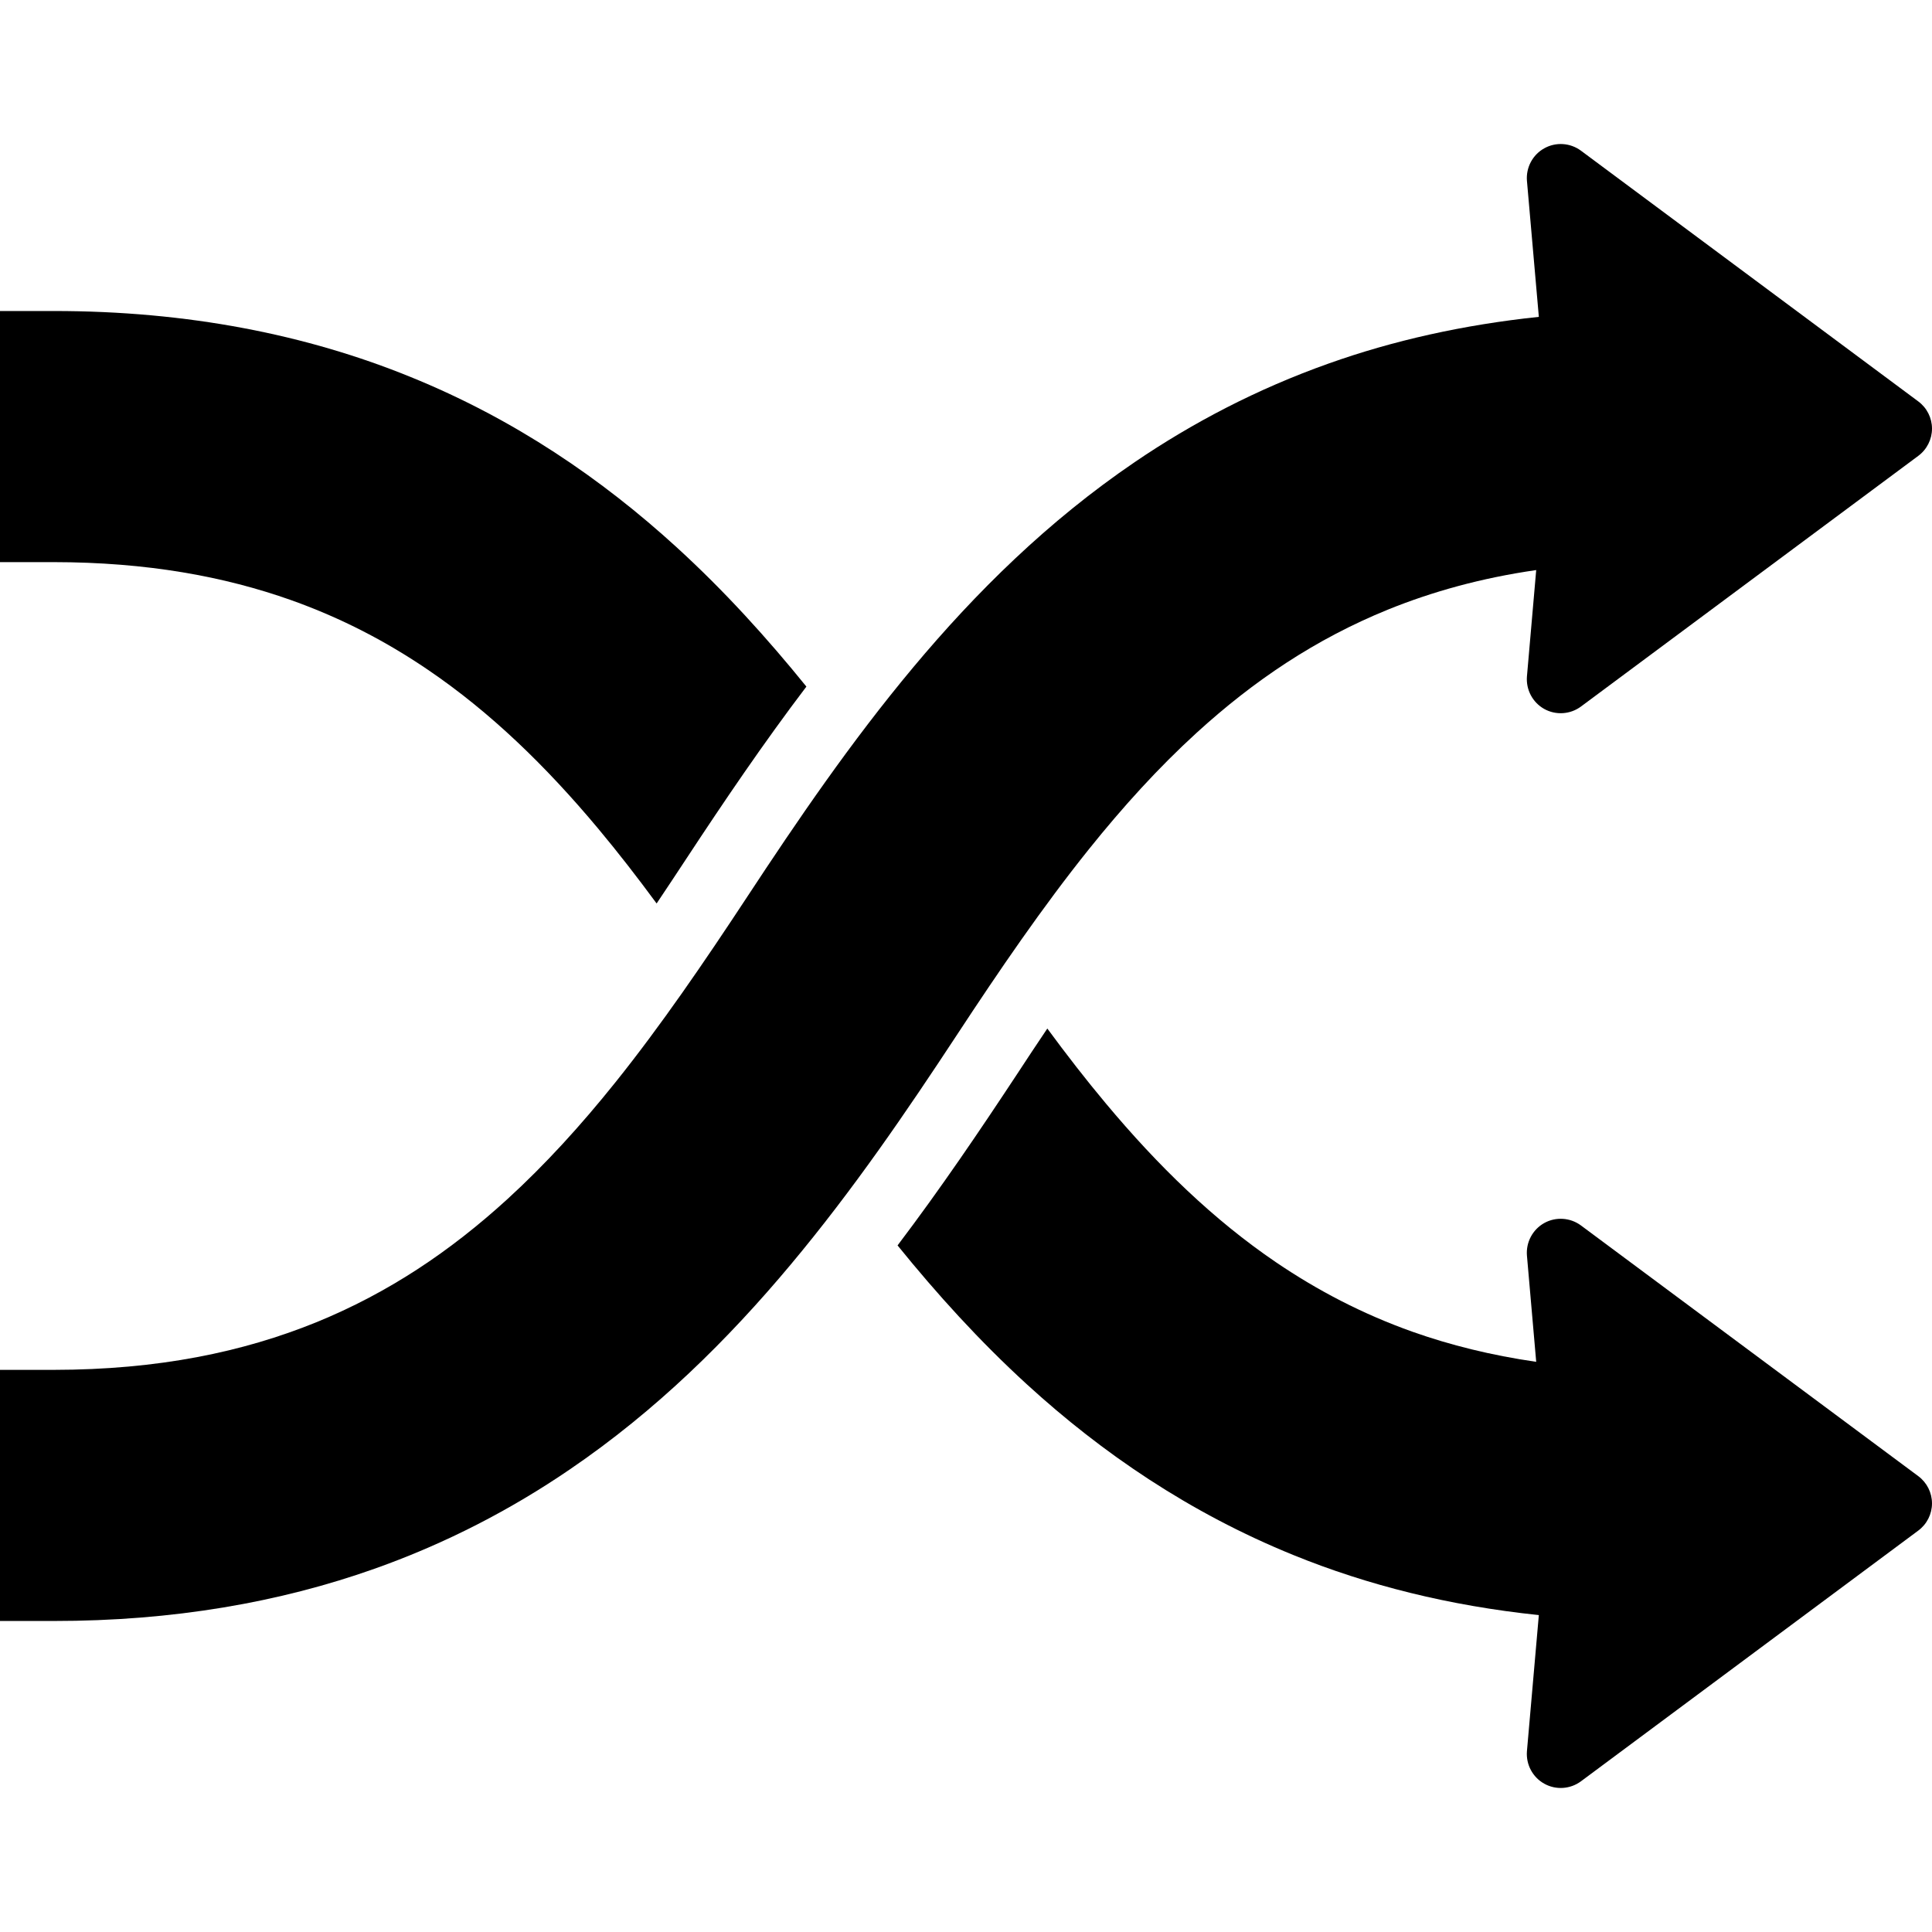
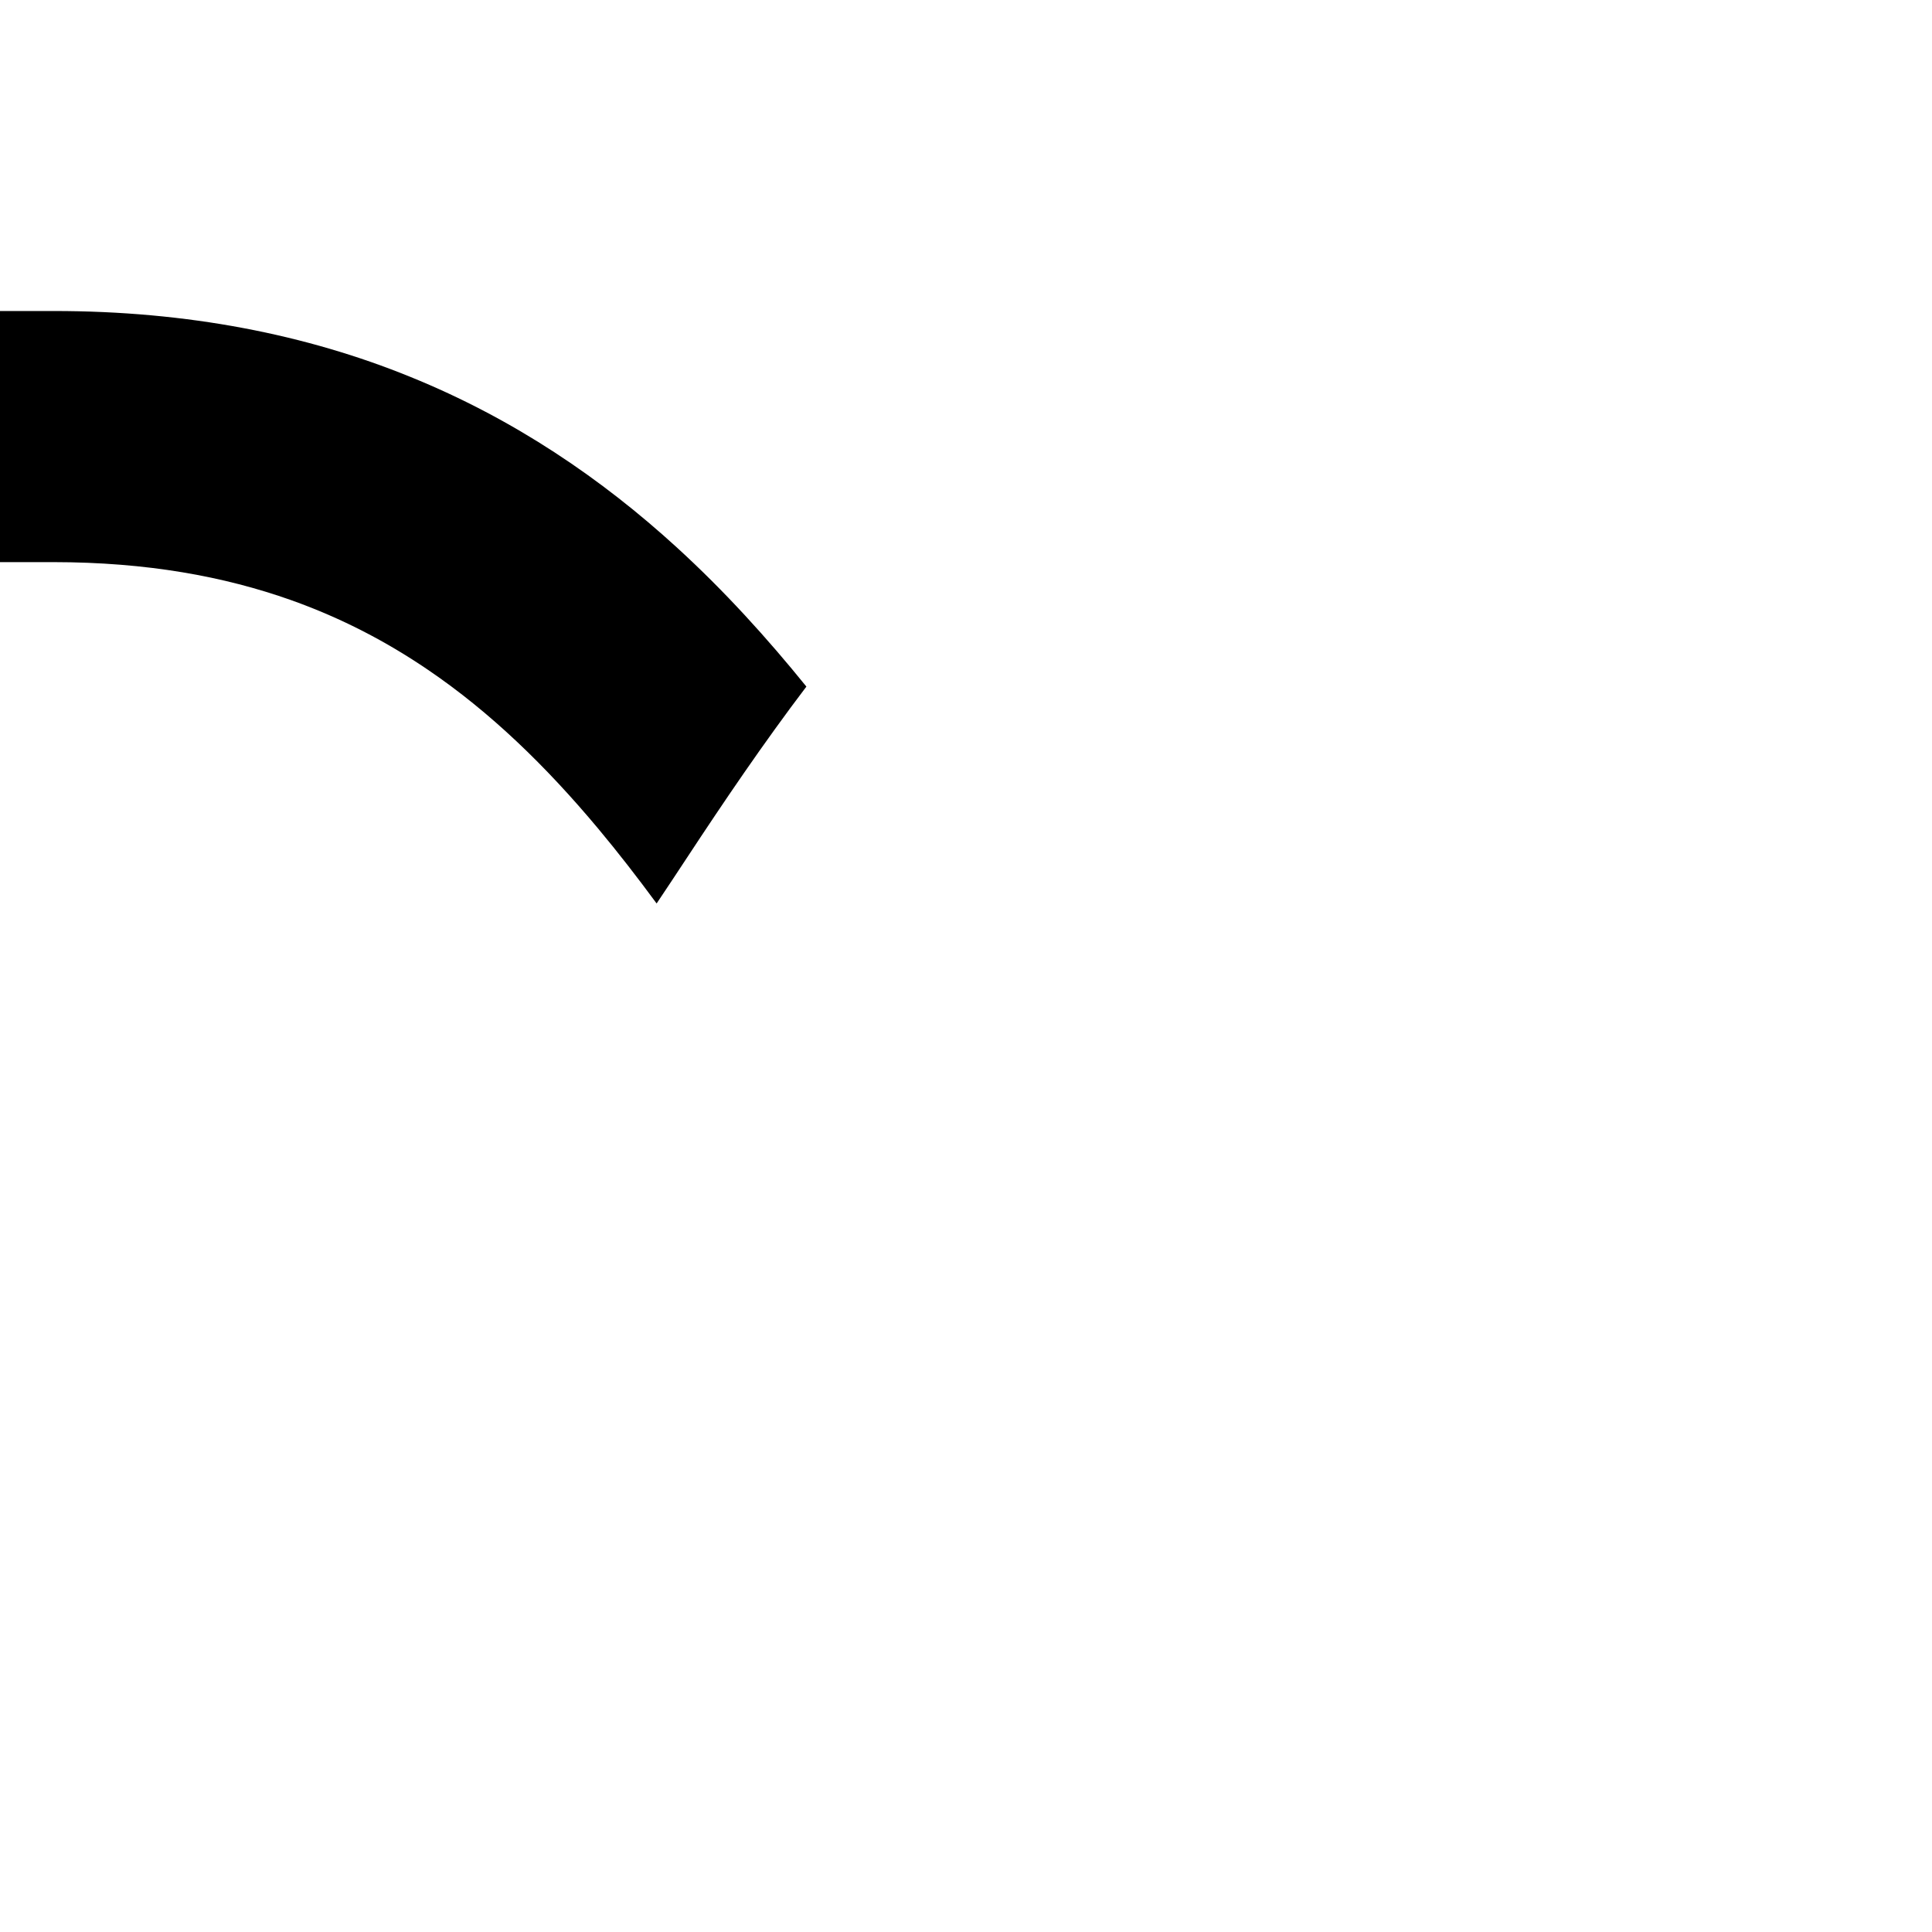
<svg xmlns="http://www.w3.org/2000/svg" height="800px" width="800px" version="1.1" id="_x32_" viewBox="0 0 512 512" xml:space="preserve">
  <style type="text/css">
	.st0{fill:#000000;}
</style>
  <g>
-     <path class="st0" d="M418.976,324.763c-2.839-2.106-6.667-2.358-9.748-0.638c-3.081,1.733-4.861,5.103-4.573,8.628l2.454,28.148   c-11.937-1.733-22.768-4.429-32.732-7.954c-13.334-4.742-25.199-10.951-36.246-18.448c-16.535-11.24-31.24-25.524-45.056-42.059   c-5.295-6.318-10.446-12.972-15.524-19.868c-2.792,4.152-5.512,8.244-8.063,12.155c-9.723,14.74-20.145,30.169-31.625,45.32   c10.373,12.816,21.661,25.295,34.345,36.884c19.784,18.087,43.058,34.008,70.567,45.177c19.616,7.99,41.301,13.429,65.032,15.908   l-3.153,36.054c-0.288,3.513,1.492,6.894,4.573,8.616c3.081,1.733,6.908,1.48,9.748-0.626l89.388-66.44   c2.287-1.697,3.635-4.368,3.635-7.209c0-2.839-1.348-5.523-3.635-7.22L418.976,324.763z" />
    <path class="st0" d="M77.186,159.054c13.31,4.742,25.199,10.951,36.222,18.448c16.559,11.24,31.264,25.524,45.08,42.047   c5.295,6.33,10.445,12.985,15.524,19.88c2.792-4.164,5.488-8.244,8.063-12.155c9.7-14.74,20.121-30.156,31.626-45.32   c-10.373-12.816-21.661-25.295-34.345-36.885c-19.784-18.086-43.058-34.02-70.568-45.175   c-27.51-11.204-59.039-17.497-94.612-17.473H0v66.547h14.176C38.966,148.993,59.4,152.748,77.186,159.054z" />
-     <path class="st0" d="M288.504,225.133c9.074-11.324,18.532-21.734,28.592-30.916c15.115-13.79,31.481-24.838,50.735-32.672   c11.746-4.754,24.67-8.365,39.279-10.47l-2.454,28.172c-0.288,3.526,1.492,6.896,4.573,8.628c3.081,1.72,6.908,1.468,9.748-0.638   l89.388-66.428c2.287-1.697,3.635-4.381,3.635-7.22c0-2.84-1.348-5.512-3.635-7.209l-89.388-66.44   c-2.839-2.106-6.667-2.359-9.748-0.626c-3.081,1.722-4.861,5.103-4.573,8.616l3.153,36.042   c-20.024,2.106-38.63,6.282-55.718,12.371c-18.942,6.727-36.03,15.681-51.385,26.127c-23.033,15.667-42.119,34.561-58.702,54.393   c-16.583,19.844-30.759,40.687-44.02,60.856c-11.408,17.328-22.816,34.044-34.923,49.147   c-9.074,11.324-18.532,21.722-28.593,30.916c-15.115,13.79-31.481,24.826-50.735,32.672c-19.279,7.81-41.662,12.552-69.558,12.575   H0v66.548h14.176c31.626,0.024,60.05-4.934,85.298-13.922c18.917-6.727,36.03-15.681,51.361-26.127   c23.057-15.668,42.119-34.562,58.702-54.393c16.607-19.844,30.783-40.687,44.045-60.856   C264.965,256.939,276.398,240.235,288.504,225.133z" />
  </g>
</svg>